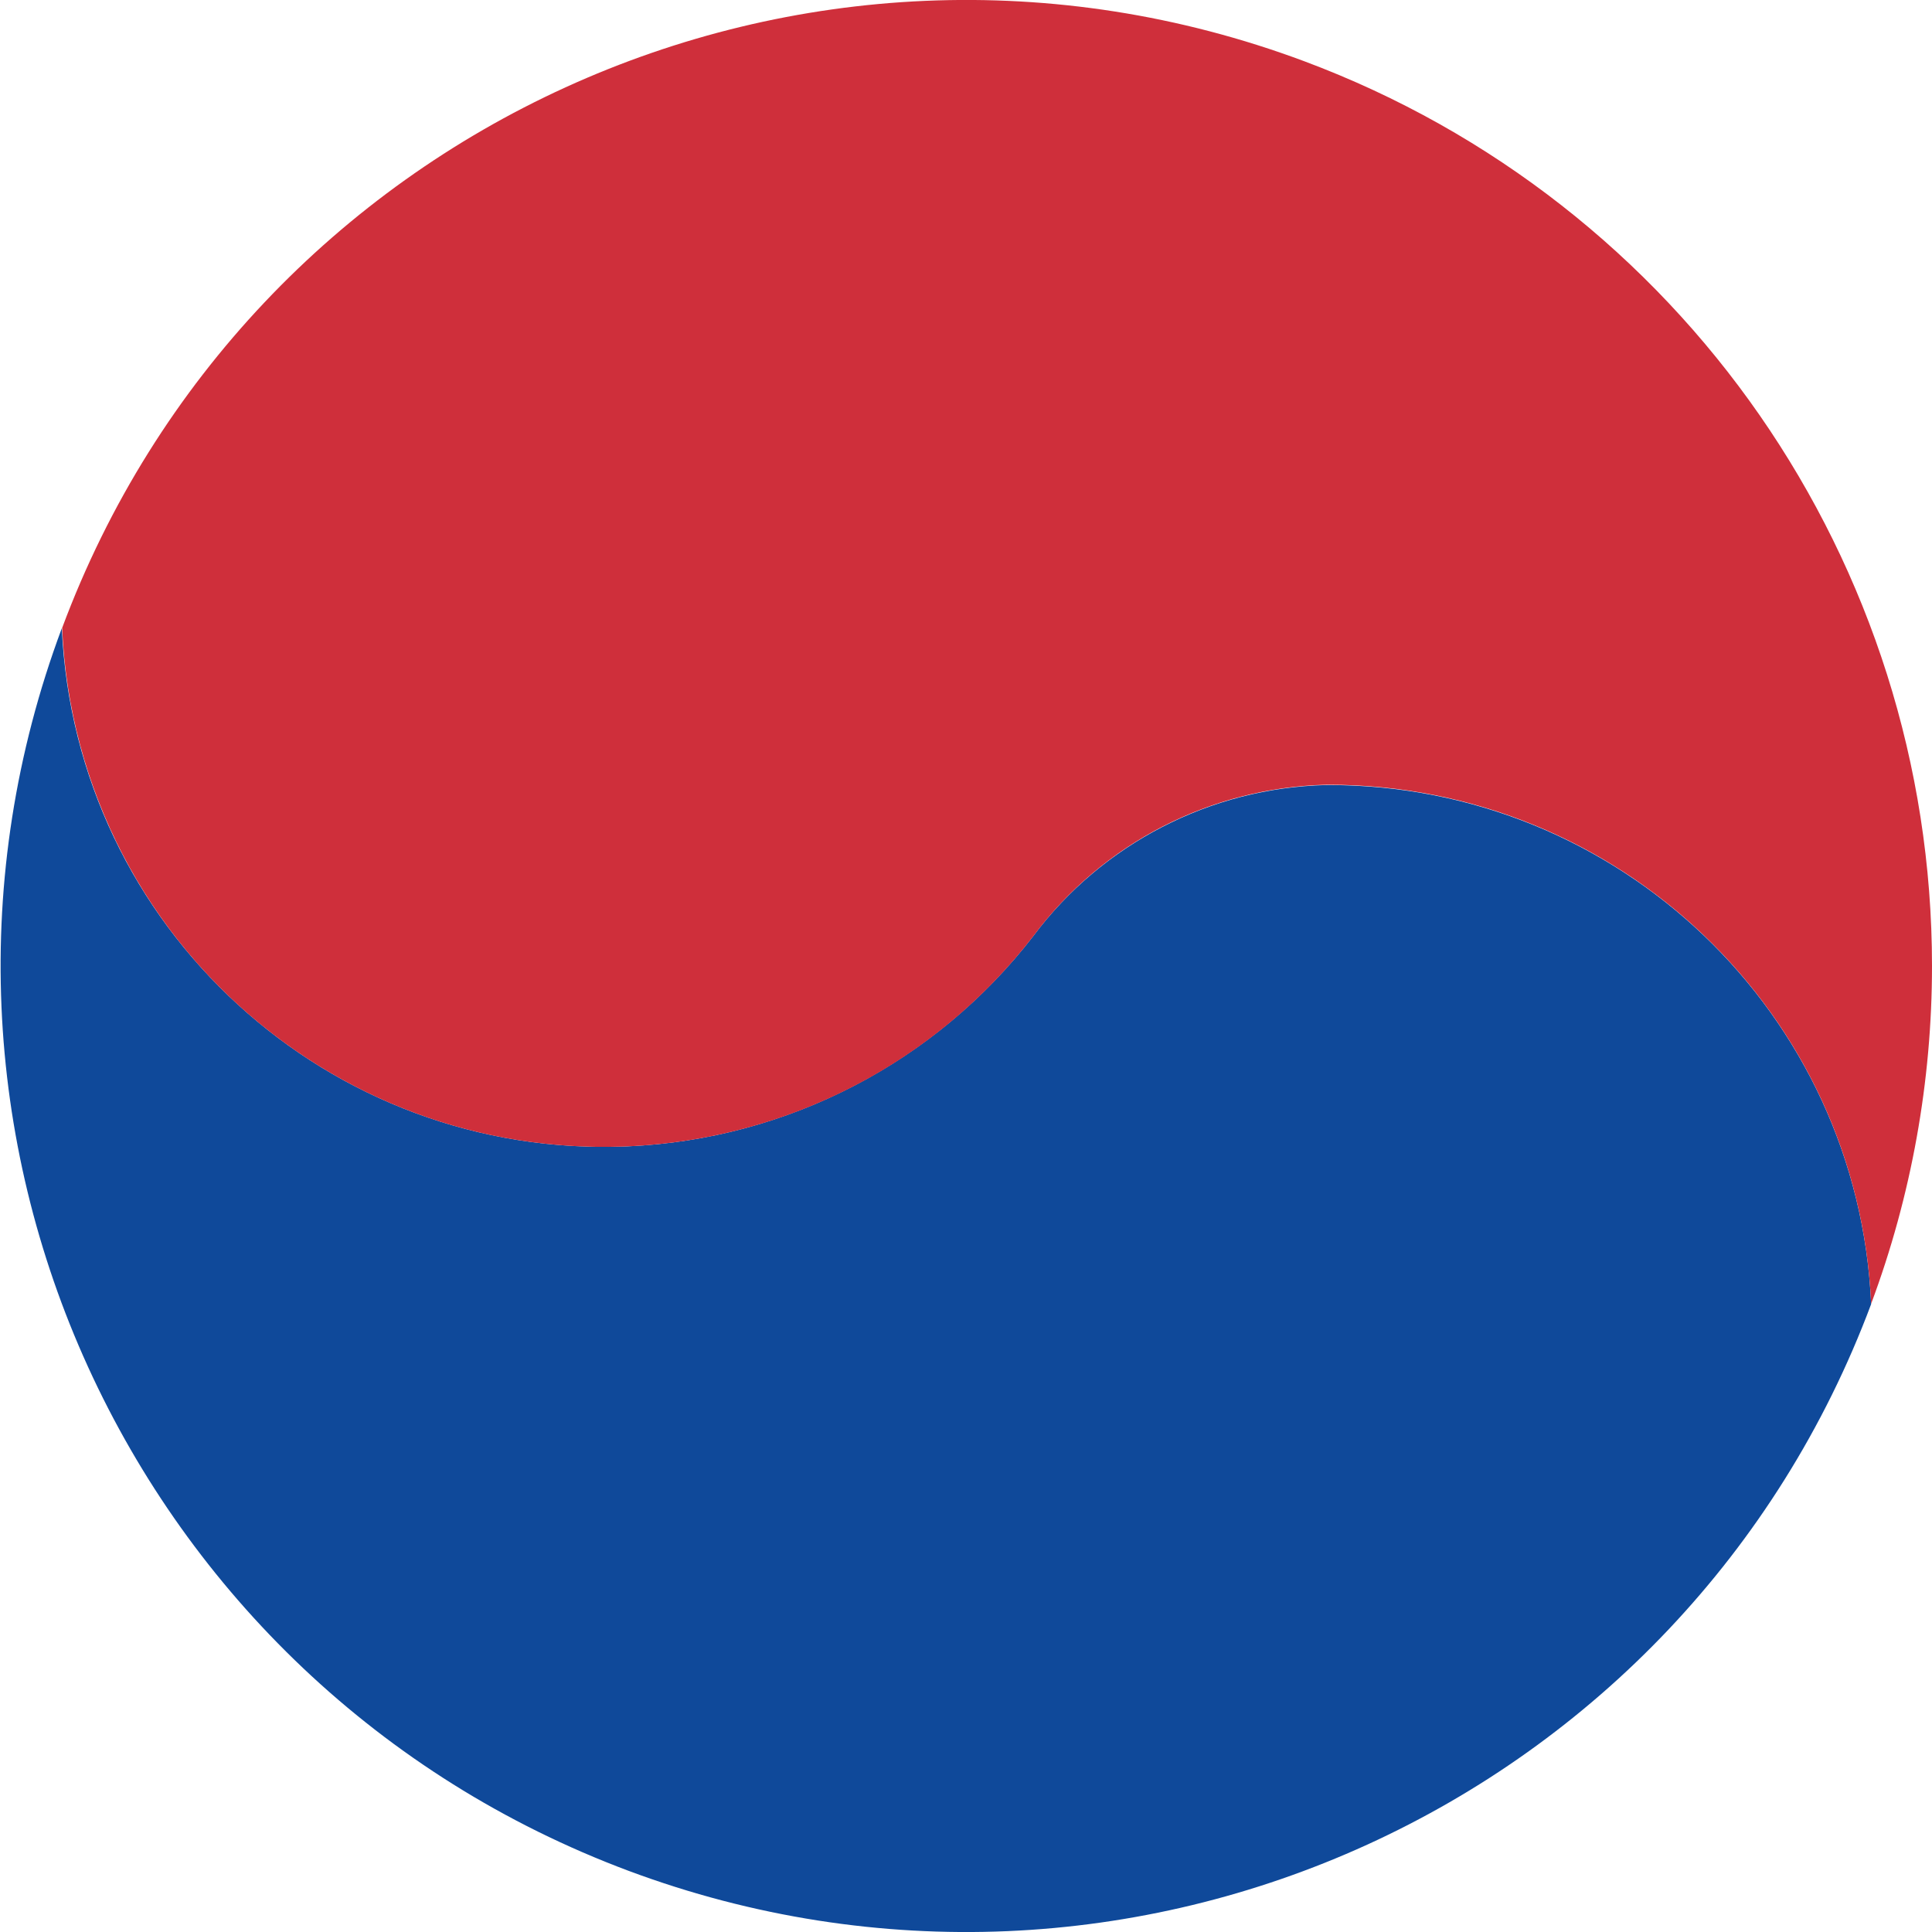
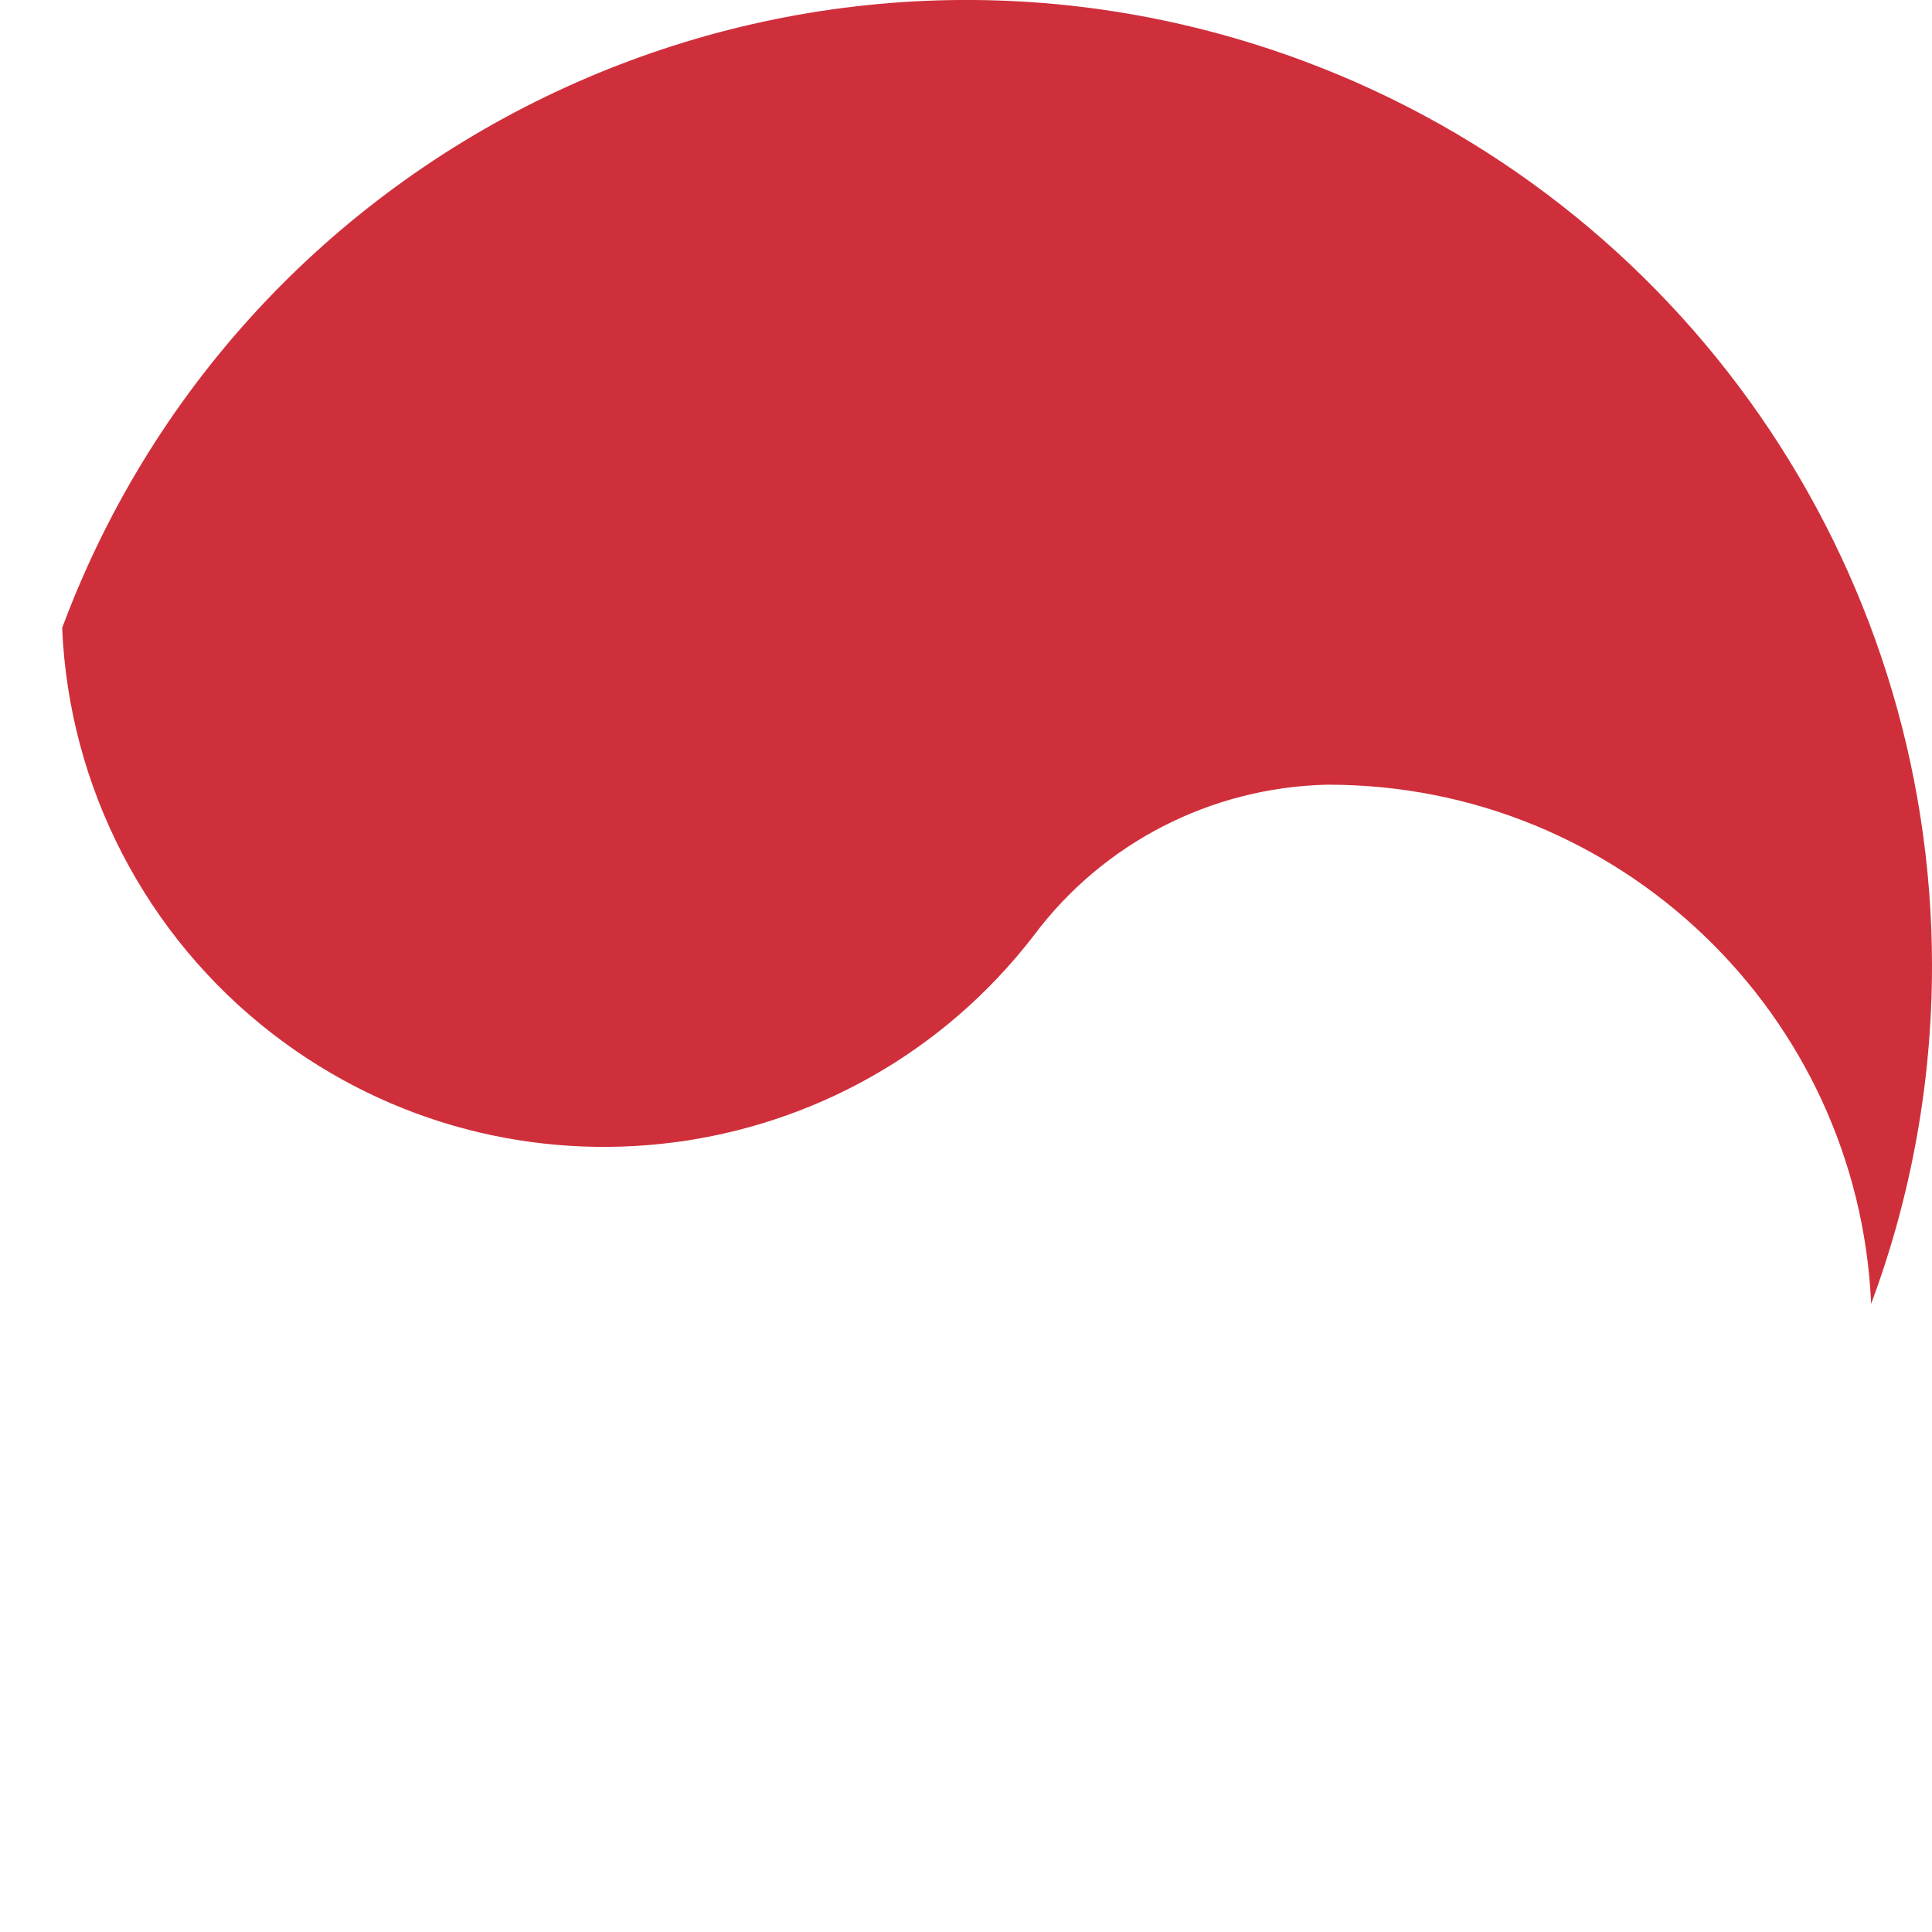
<svg xmlns="http://www.w3.org/2000/svg" id="Слой_1" x="0px" y="0px" viewBox="0 0 600 600" style="enable-background:new 0 0 600 600;" xml:space="preserve">
  <style type="text/css"> .st0{fill:#0F499A;} .st1{fill:#CF2F3B;} </style>
  <g>
-     <path class="st0" d="M412.6,243.8c90.2,0,164.5,71,168.5,161.2c-58,155.1-230.7,233.9-385.9,176C40.1,523-38.7,350.2,19.2,195.1 c4.2,93,82.9,165,175.9,160.9c49.5-2.2,95.5-26.1,125.8-65.3c21.5-28.7,55-46,90.9-46.9L412.6,243.8z" />
    <path class="st1" d="M600,300c0,35.8-6.4,71.4-18.9,104.9c-4-90.1-78.3-161.2-168.5-161.2h-0.7c-35.9,0.9-69.4,18.1-90.9,46.9 c-56.8,73.7-162.6,87.3-236.3,30.5c-39.3-30.3-63.3-76.5-65.4-126.1C77.1,39.9,249.8-38.9,405,19C522.3,62.8,600,174.8,600,300z" />
  </g>
</svg>